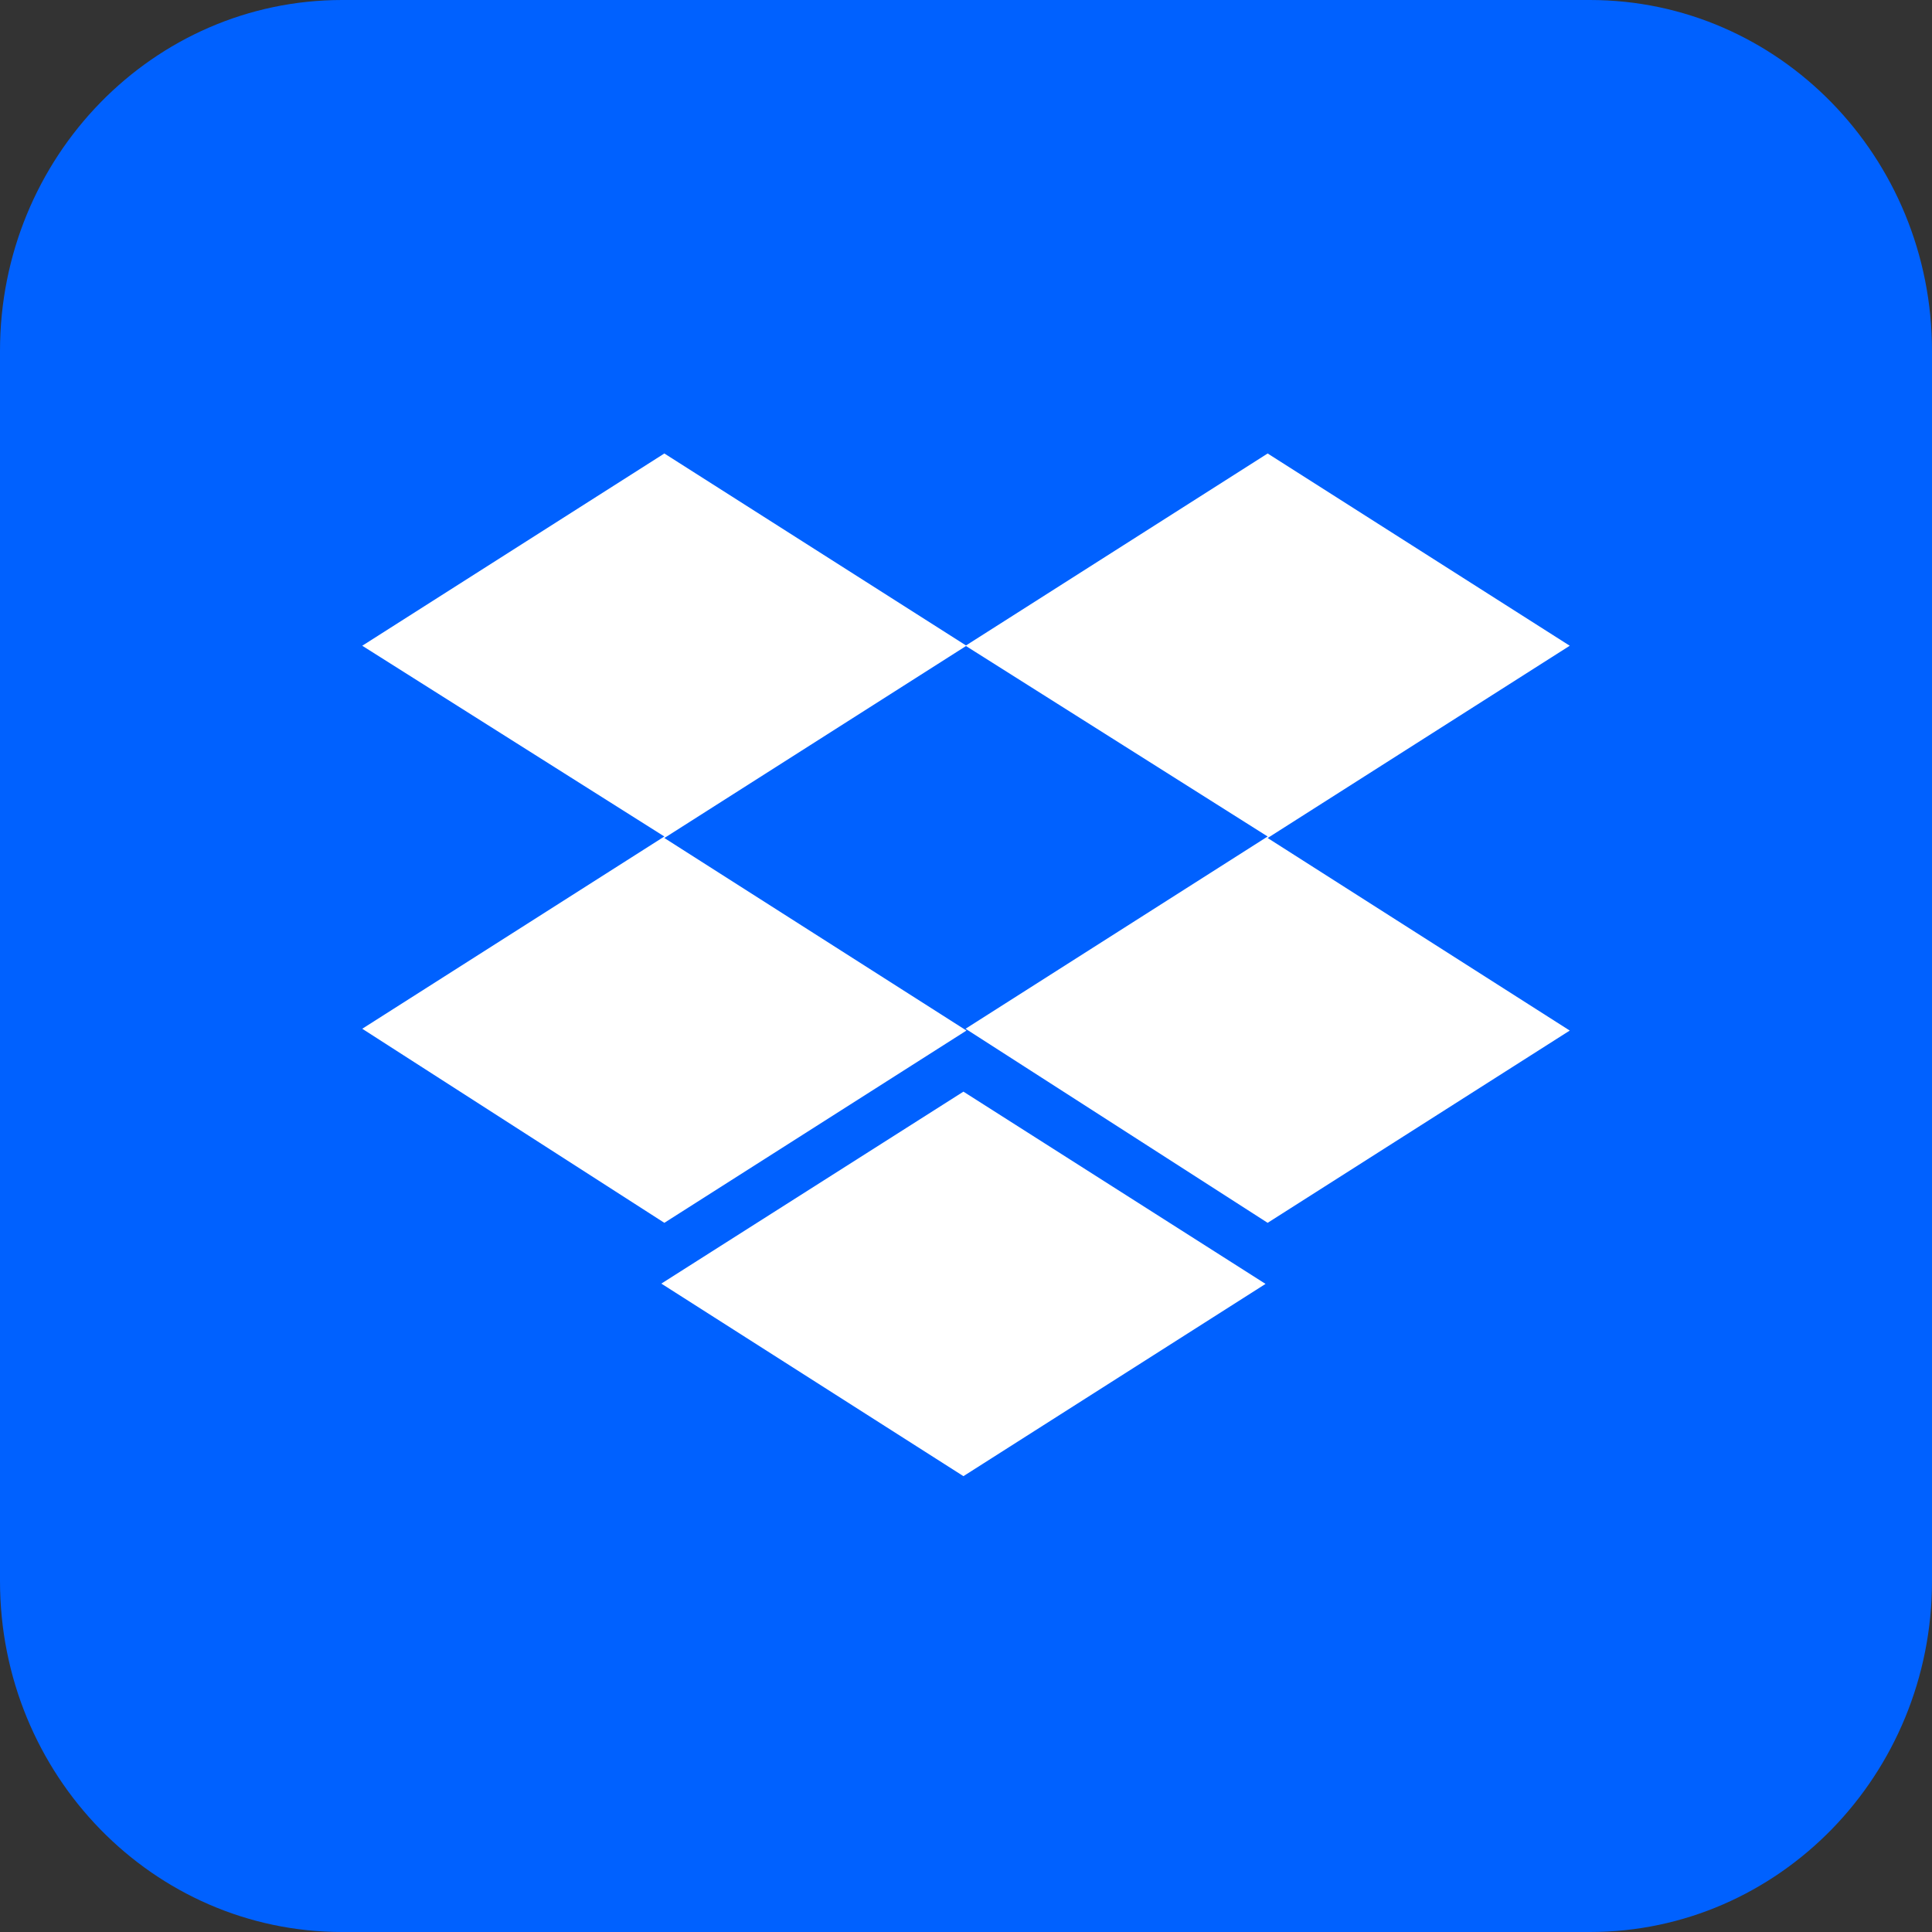
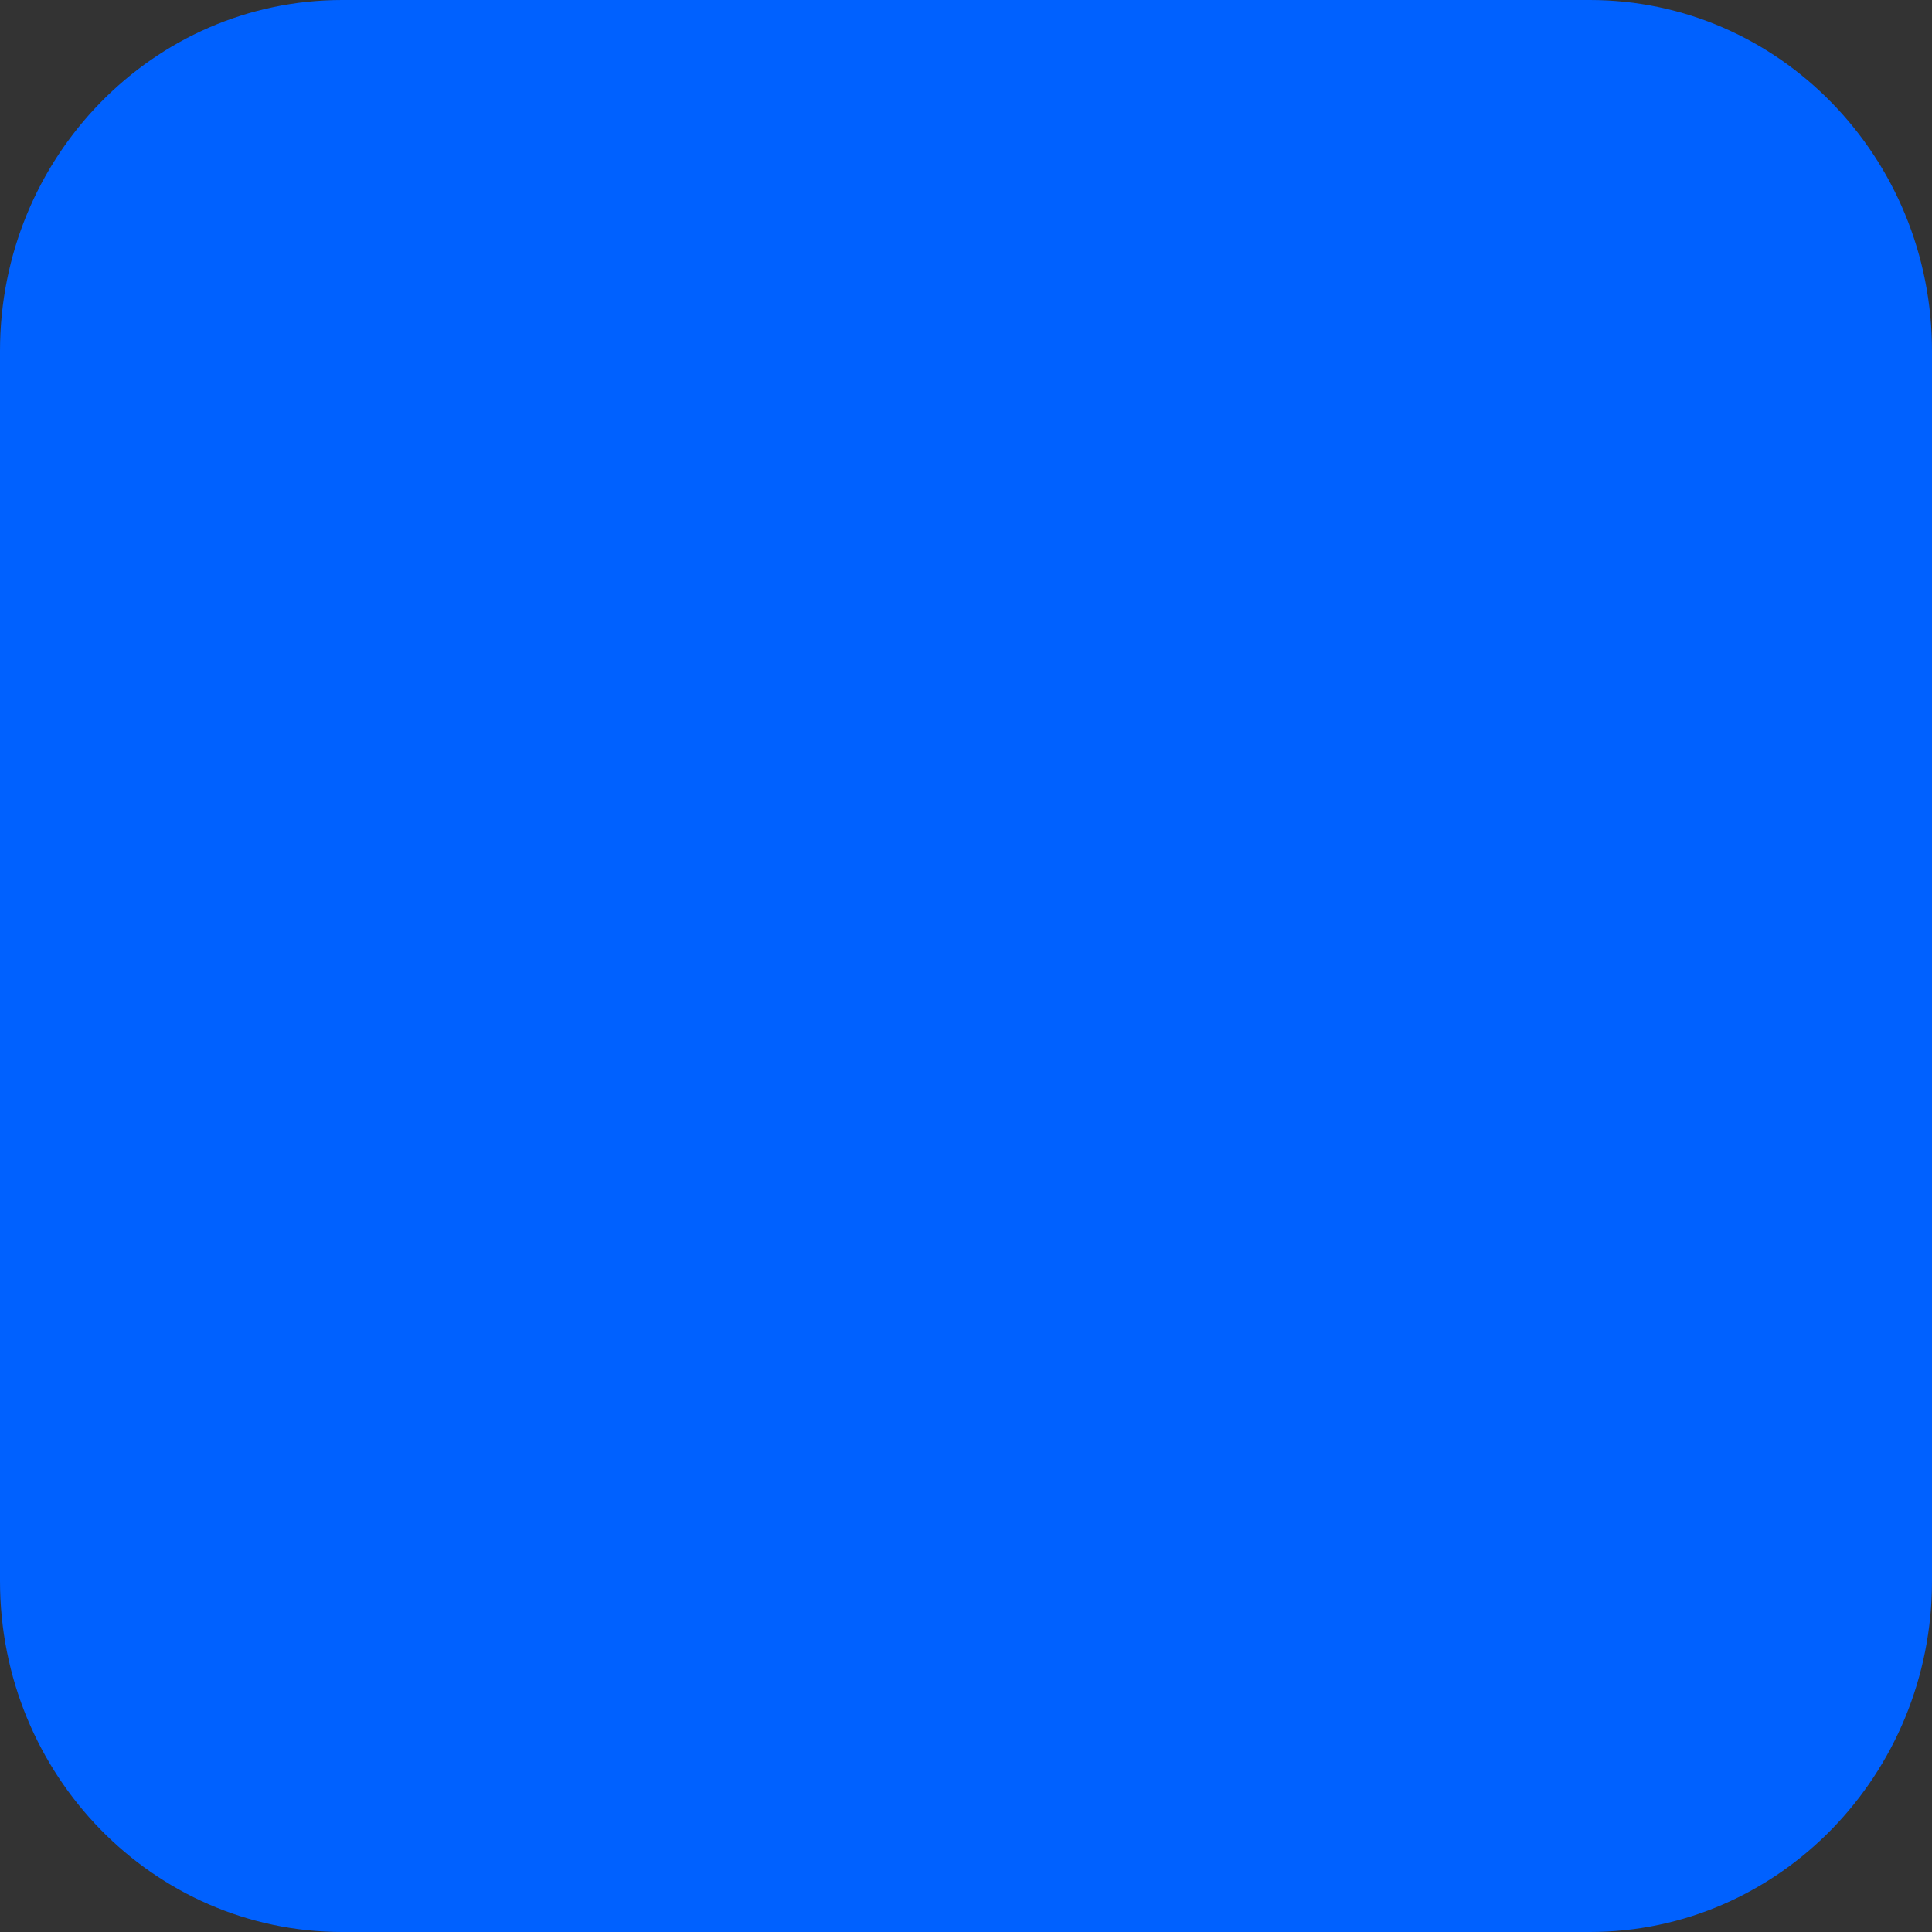
<svg xmlns="http://www.w3.org/2000/svg" width="720" height="720" viewBox="0 0 720 720" fill="none">
  <rect x="0" y="0" width="720" height="720" fill="#333333" stroke="none" />
  <path d="M592.5 0H127.5C57.084 0 0 58.547 0 130.769V589.231C0 661.453 57.084 720 127.5 720H592.5C662.916 720 720 661.453 720 589.231V130.769C720 58.547 662.916 0 592.5 0Z" fill="#0061FF" />
-   <path d="M360.169 240.65L247.584 312.299L360.169 384.06L247.584 455.71L135 383.388L247.584 311.739L135 240.65L247.584 169L360.169 240.65ZM246.459 478.361L359.043 406.824L471.628 478.473L359.043 550.122L246.459 478.361ZM359.831 383.388L472.416 311.739L359.831 240.65L472.416 169L585 240.65L472.416 312.299L585 384.06L472.416 455.71L359.831 383.388Z" fill="white" />
</svg>